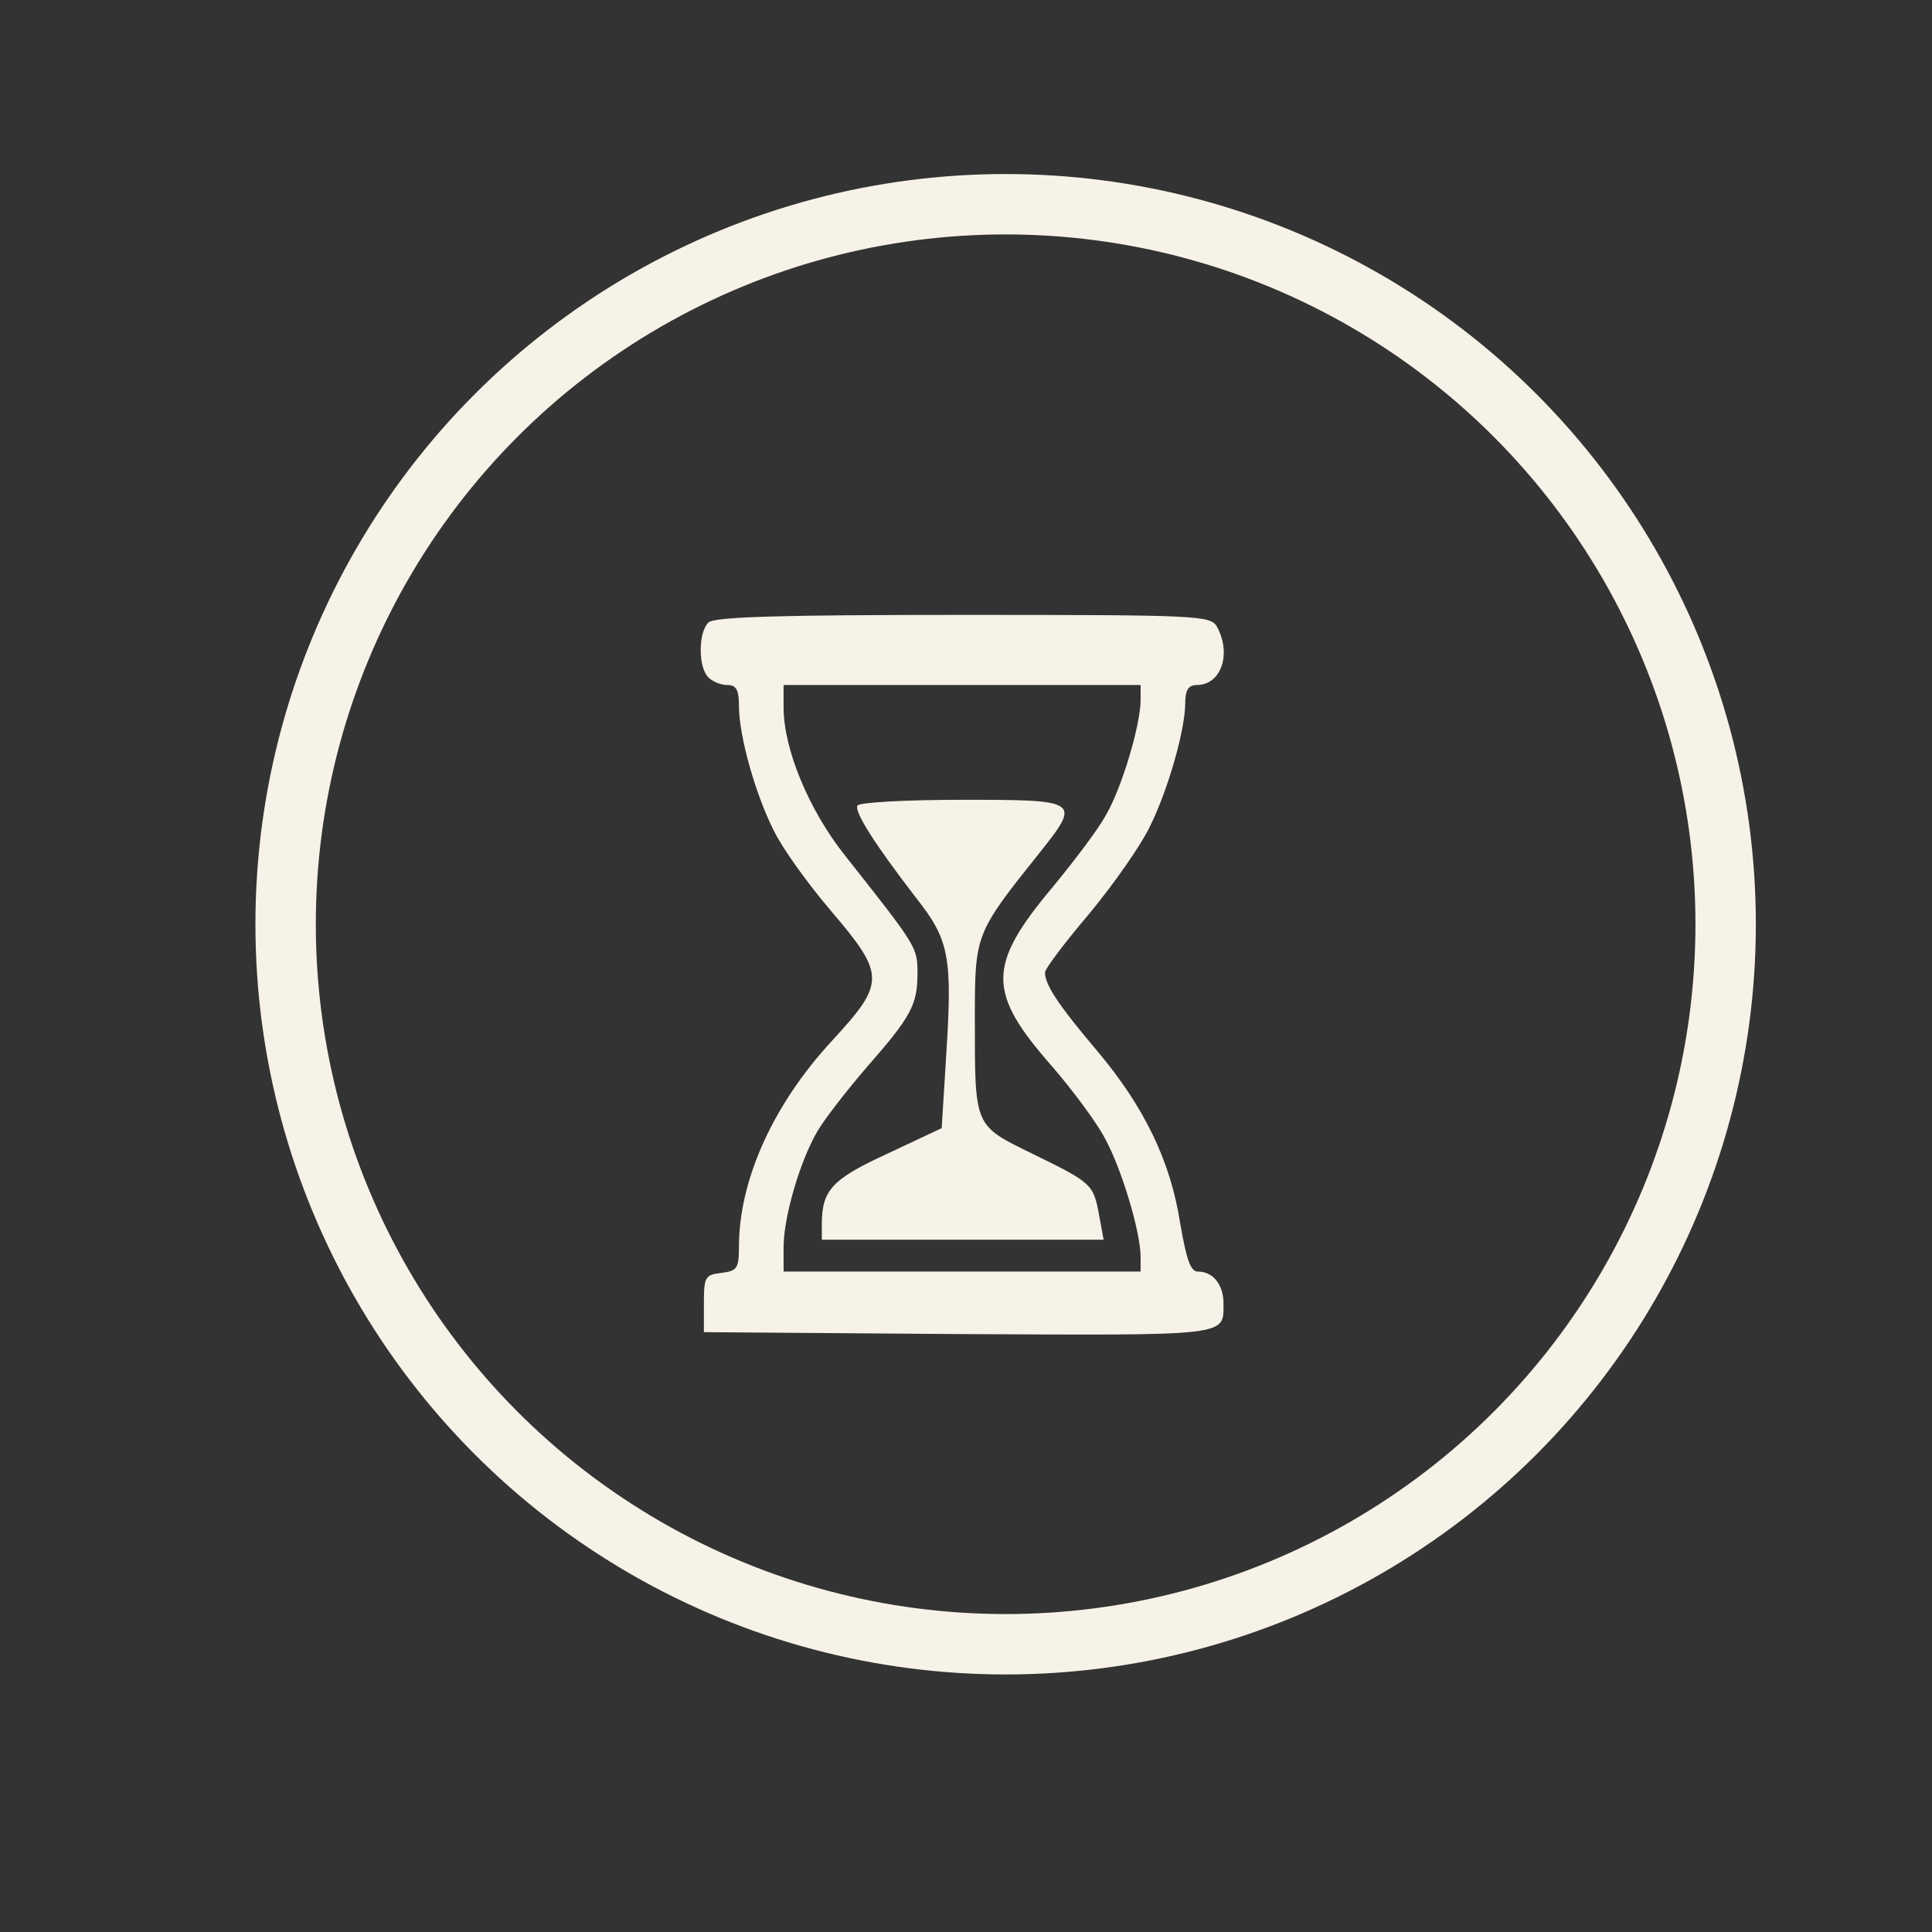
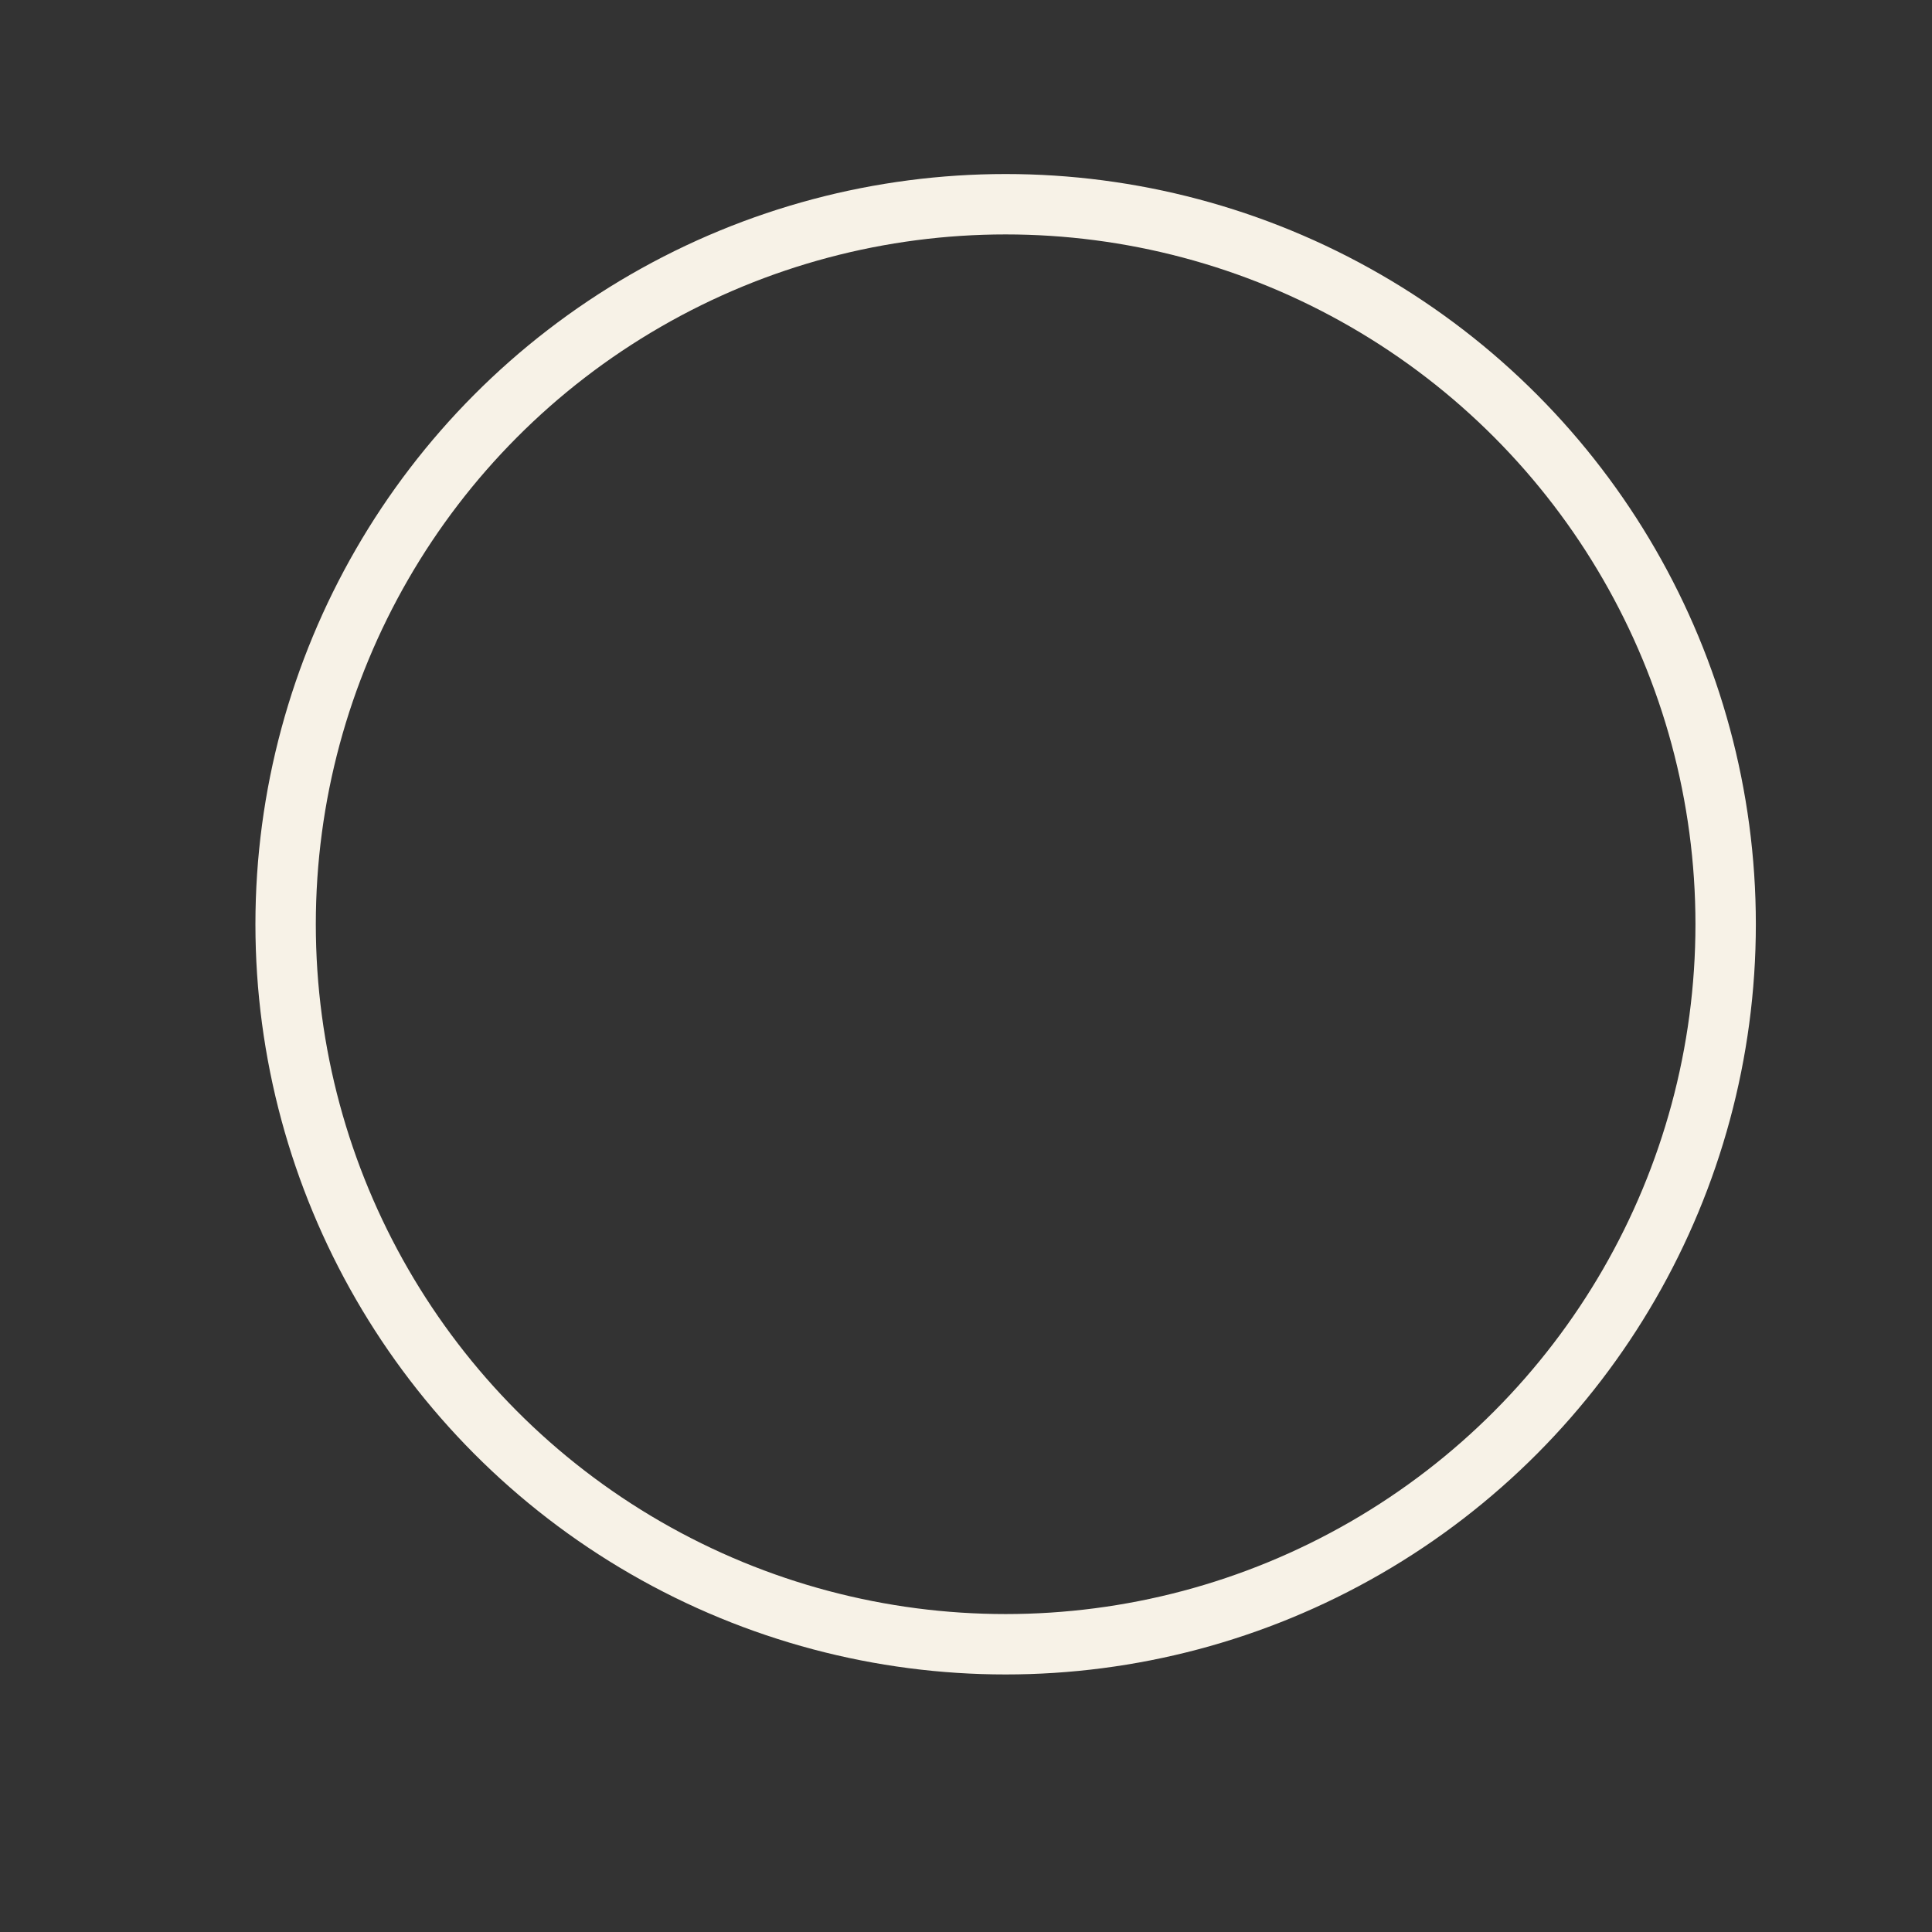
<svg xmlns="http://www.w3.org/2000/svg" width="100px" height="100px" viewBox="0 0 100 100">
  <rect x="0" y="0" width="100" height="100" fill="#333333" stroke="none" />
  <defs />
  <g transform="matrix(0.01, 0, 0, -0.01, 1.152, 101.477)" fill="rgb(247, 242, 231)" stroke="none" style="">
    <ellipse style="fill: none; stroke: rgb(247, 242, 231); stroke-width: 312.598px;" transform="matrix(1, 0, 0, -1, 0, 0)" cx="5089.939" cy="-5363.844" rx="3726.791" ry="3726.791" />
  </g>
  <g transform="matrix(0.033, 0, 0, -0.033, 0.298, 100.137)" fill="#000000" stroke="none" style="">
-     <path d="M1102 2058 c-16 -16 -16 -70 0 -86 7 -7 20 -12 30 -12 14 0 18 -8 18 -33 0 -47 26 -139 55 -196 13 -27 54 -84 90 -126 85 -100 85 -112 0 -204 -92 -100 -145 -218 -145 -322 0 -34 -3 -38 -27 -41 -26 -3 -28 -6 -28 -48 l0 -45 399 -3 c428 -2 416 -4 416 48 0 29 -16 50 -40 50 -12 0 -18 19 -28 76 -15 97 -56 182 -130 270 -61 72 -82 104 -82 123 0 6 31 47 70 93 38 46 80 106 94 135 29 58 56 153 56 195 0 20 5 28 18 28 38 0 55 48 32 91 -10 18 -25 19 -398 19 -289 0 -391 -3 -400 -12z m678 -121 c0 -40 -30 -140 -55 -182 -12 -22 -50 -72 -83 -112 -103 -123 -103 -165 -1 -281 32 -37 70 -88 83 -113 26 -47 56 -147 56 -186 l0 -23 -280 0 -280 0 0 38 c0 48 26 136 53 182 11 19 46 64 77 100 70 80 80 98 80 148 0 41 -1 42 -114 185 -57 72 -96 167 -96 232 l0 35 280 0 280 0 0 -23z" style="fill: rgb(247, 242, 231);" />
-     <path d="M1336 1771 c-6 -9 28 -62 92 -145 52 -66 57 -92 47 -248 l-7 -113 -85 -40 c-87 -40 -103 -57 -103 -111 l0 -24 221 0 221 0 -7 38 c-9 49 -11 51 -103 96 -94 46 -92 41 -92 215 0 130 1 132 100 256 67 84 66 85 -119 85 -88 0 -162 -4 -165 -9z" style="fill: rgb(247, 242, 231);" />
-   </g>
+     </g>
</svg>